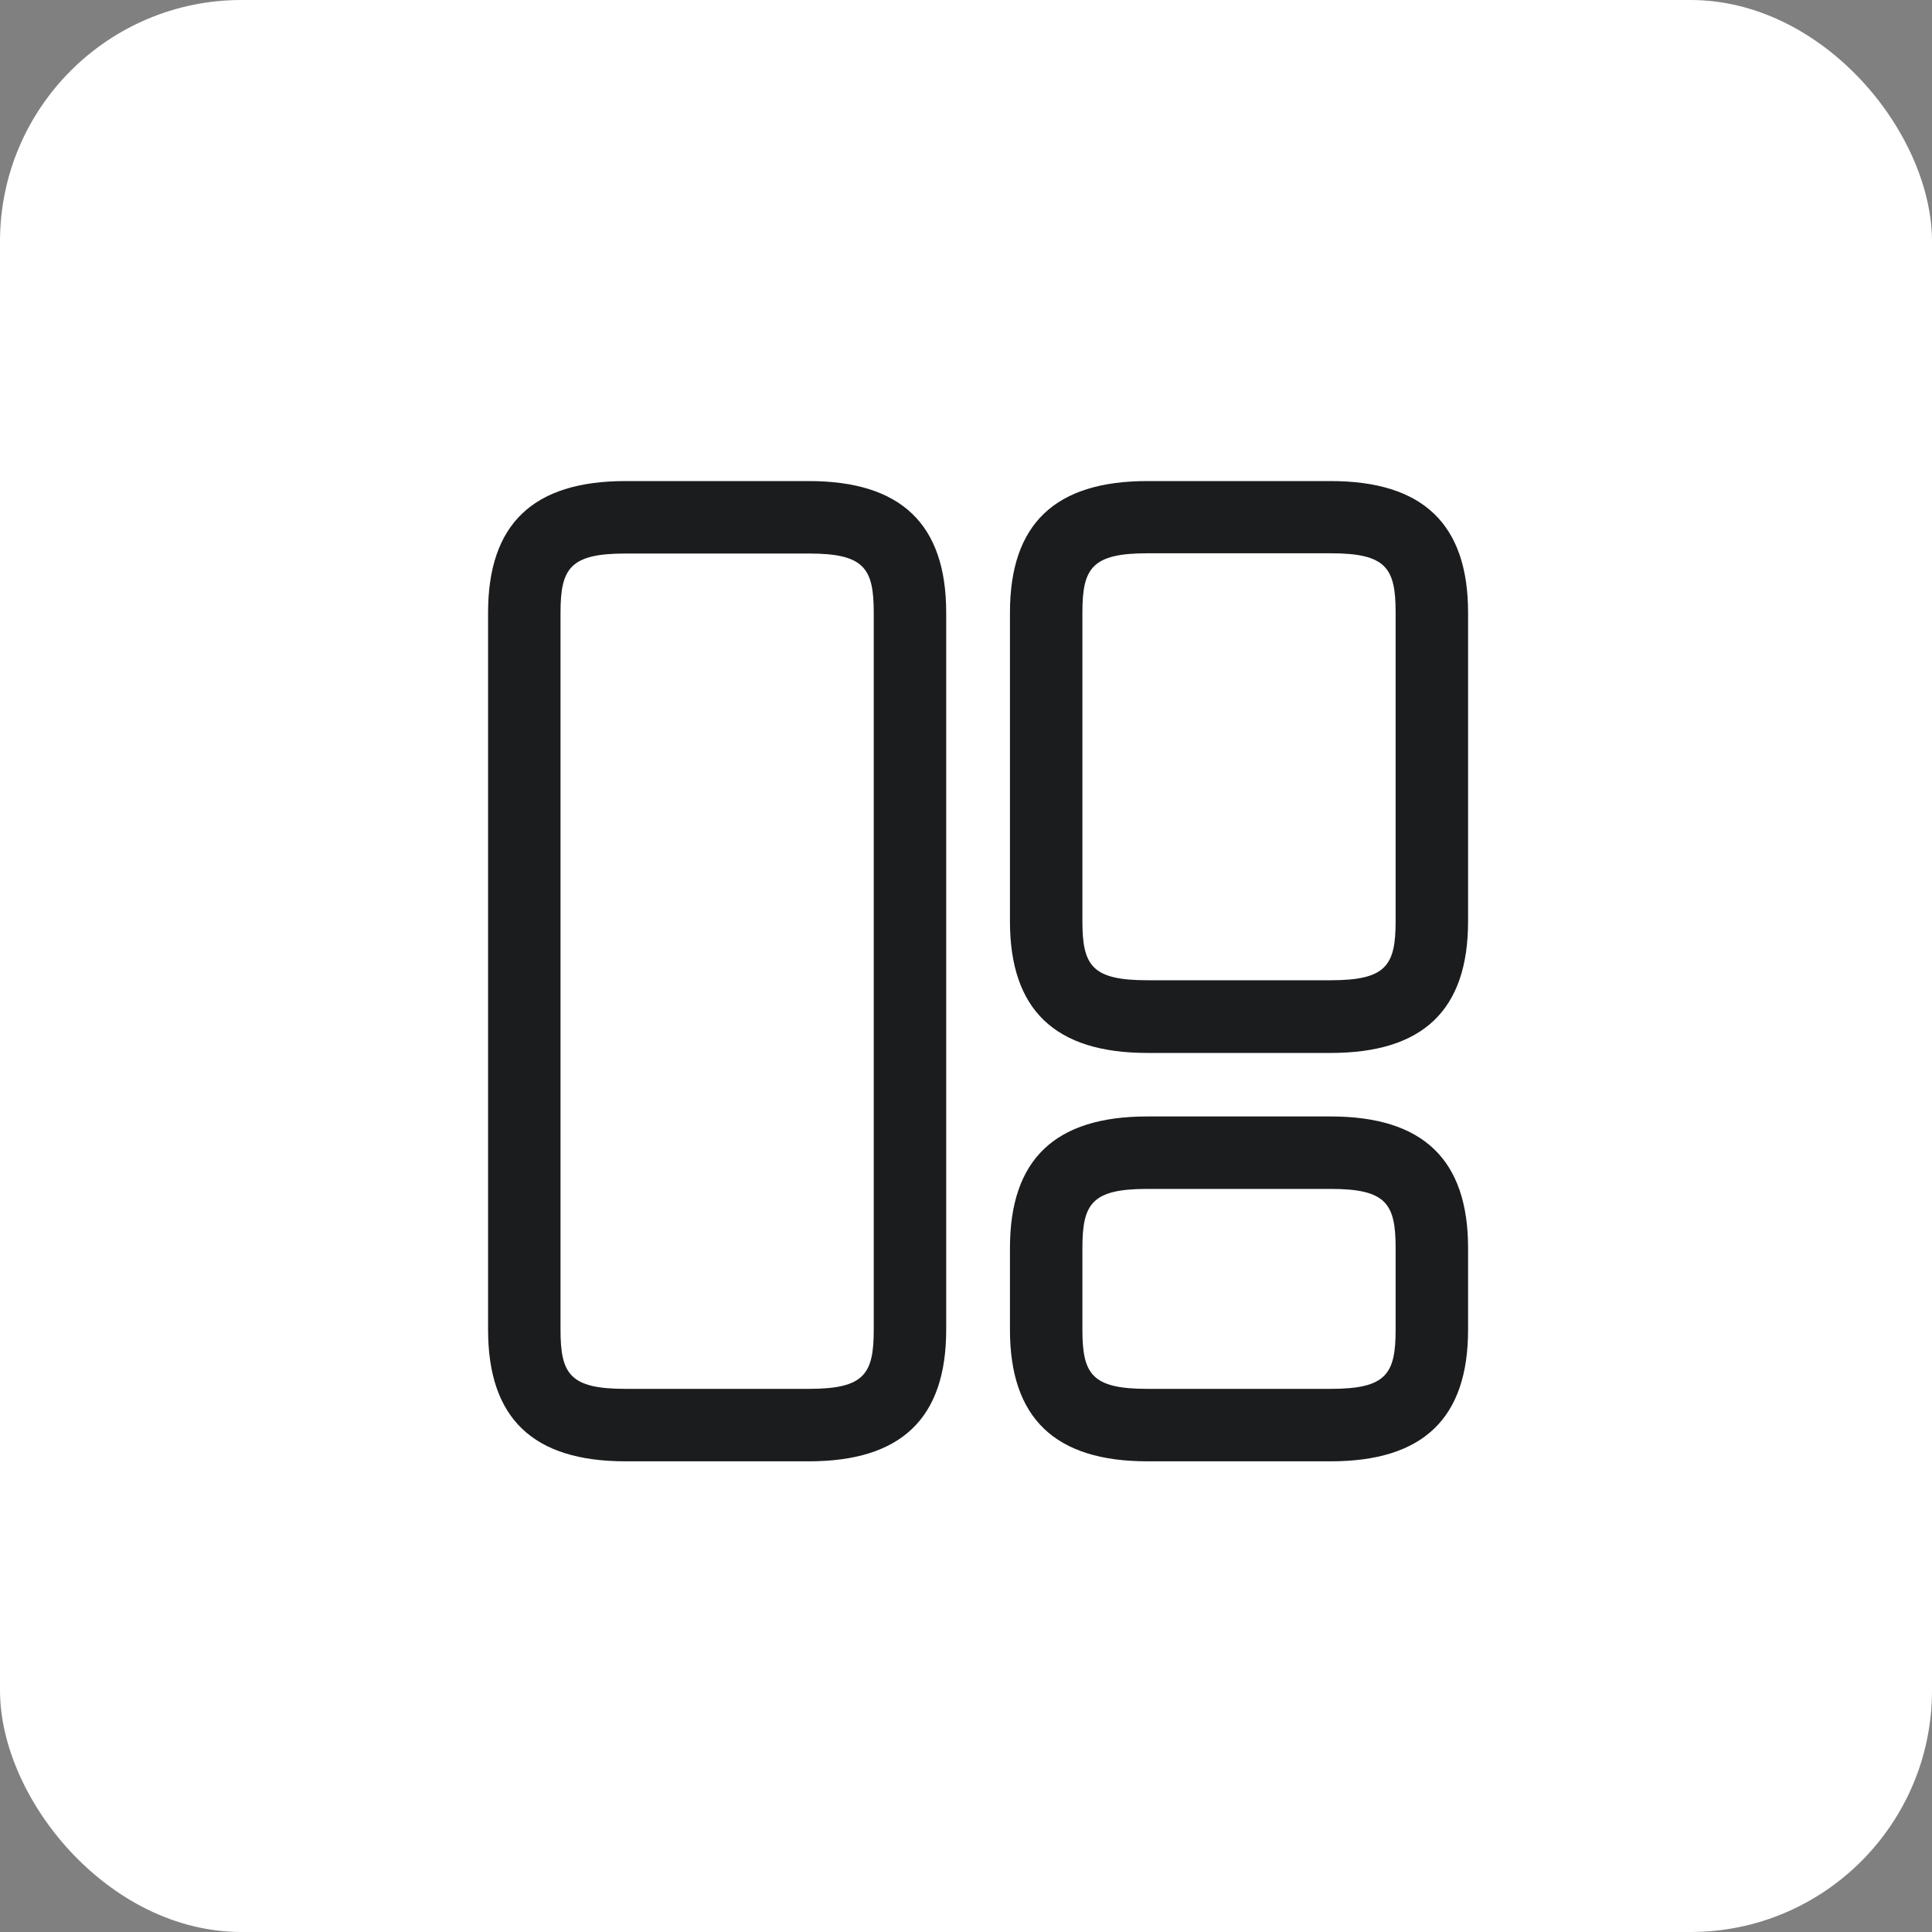
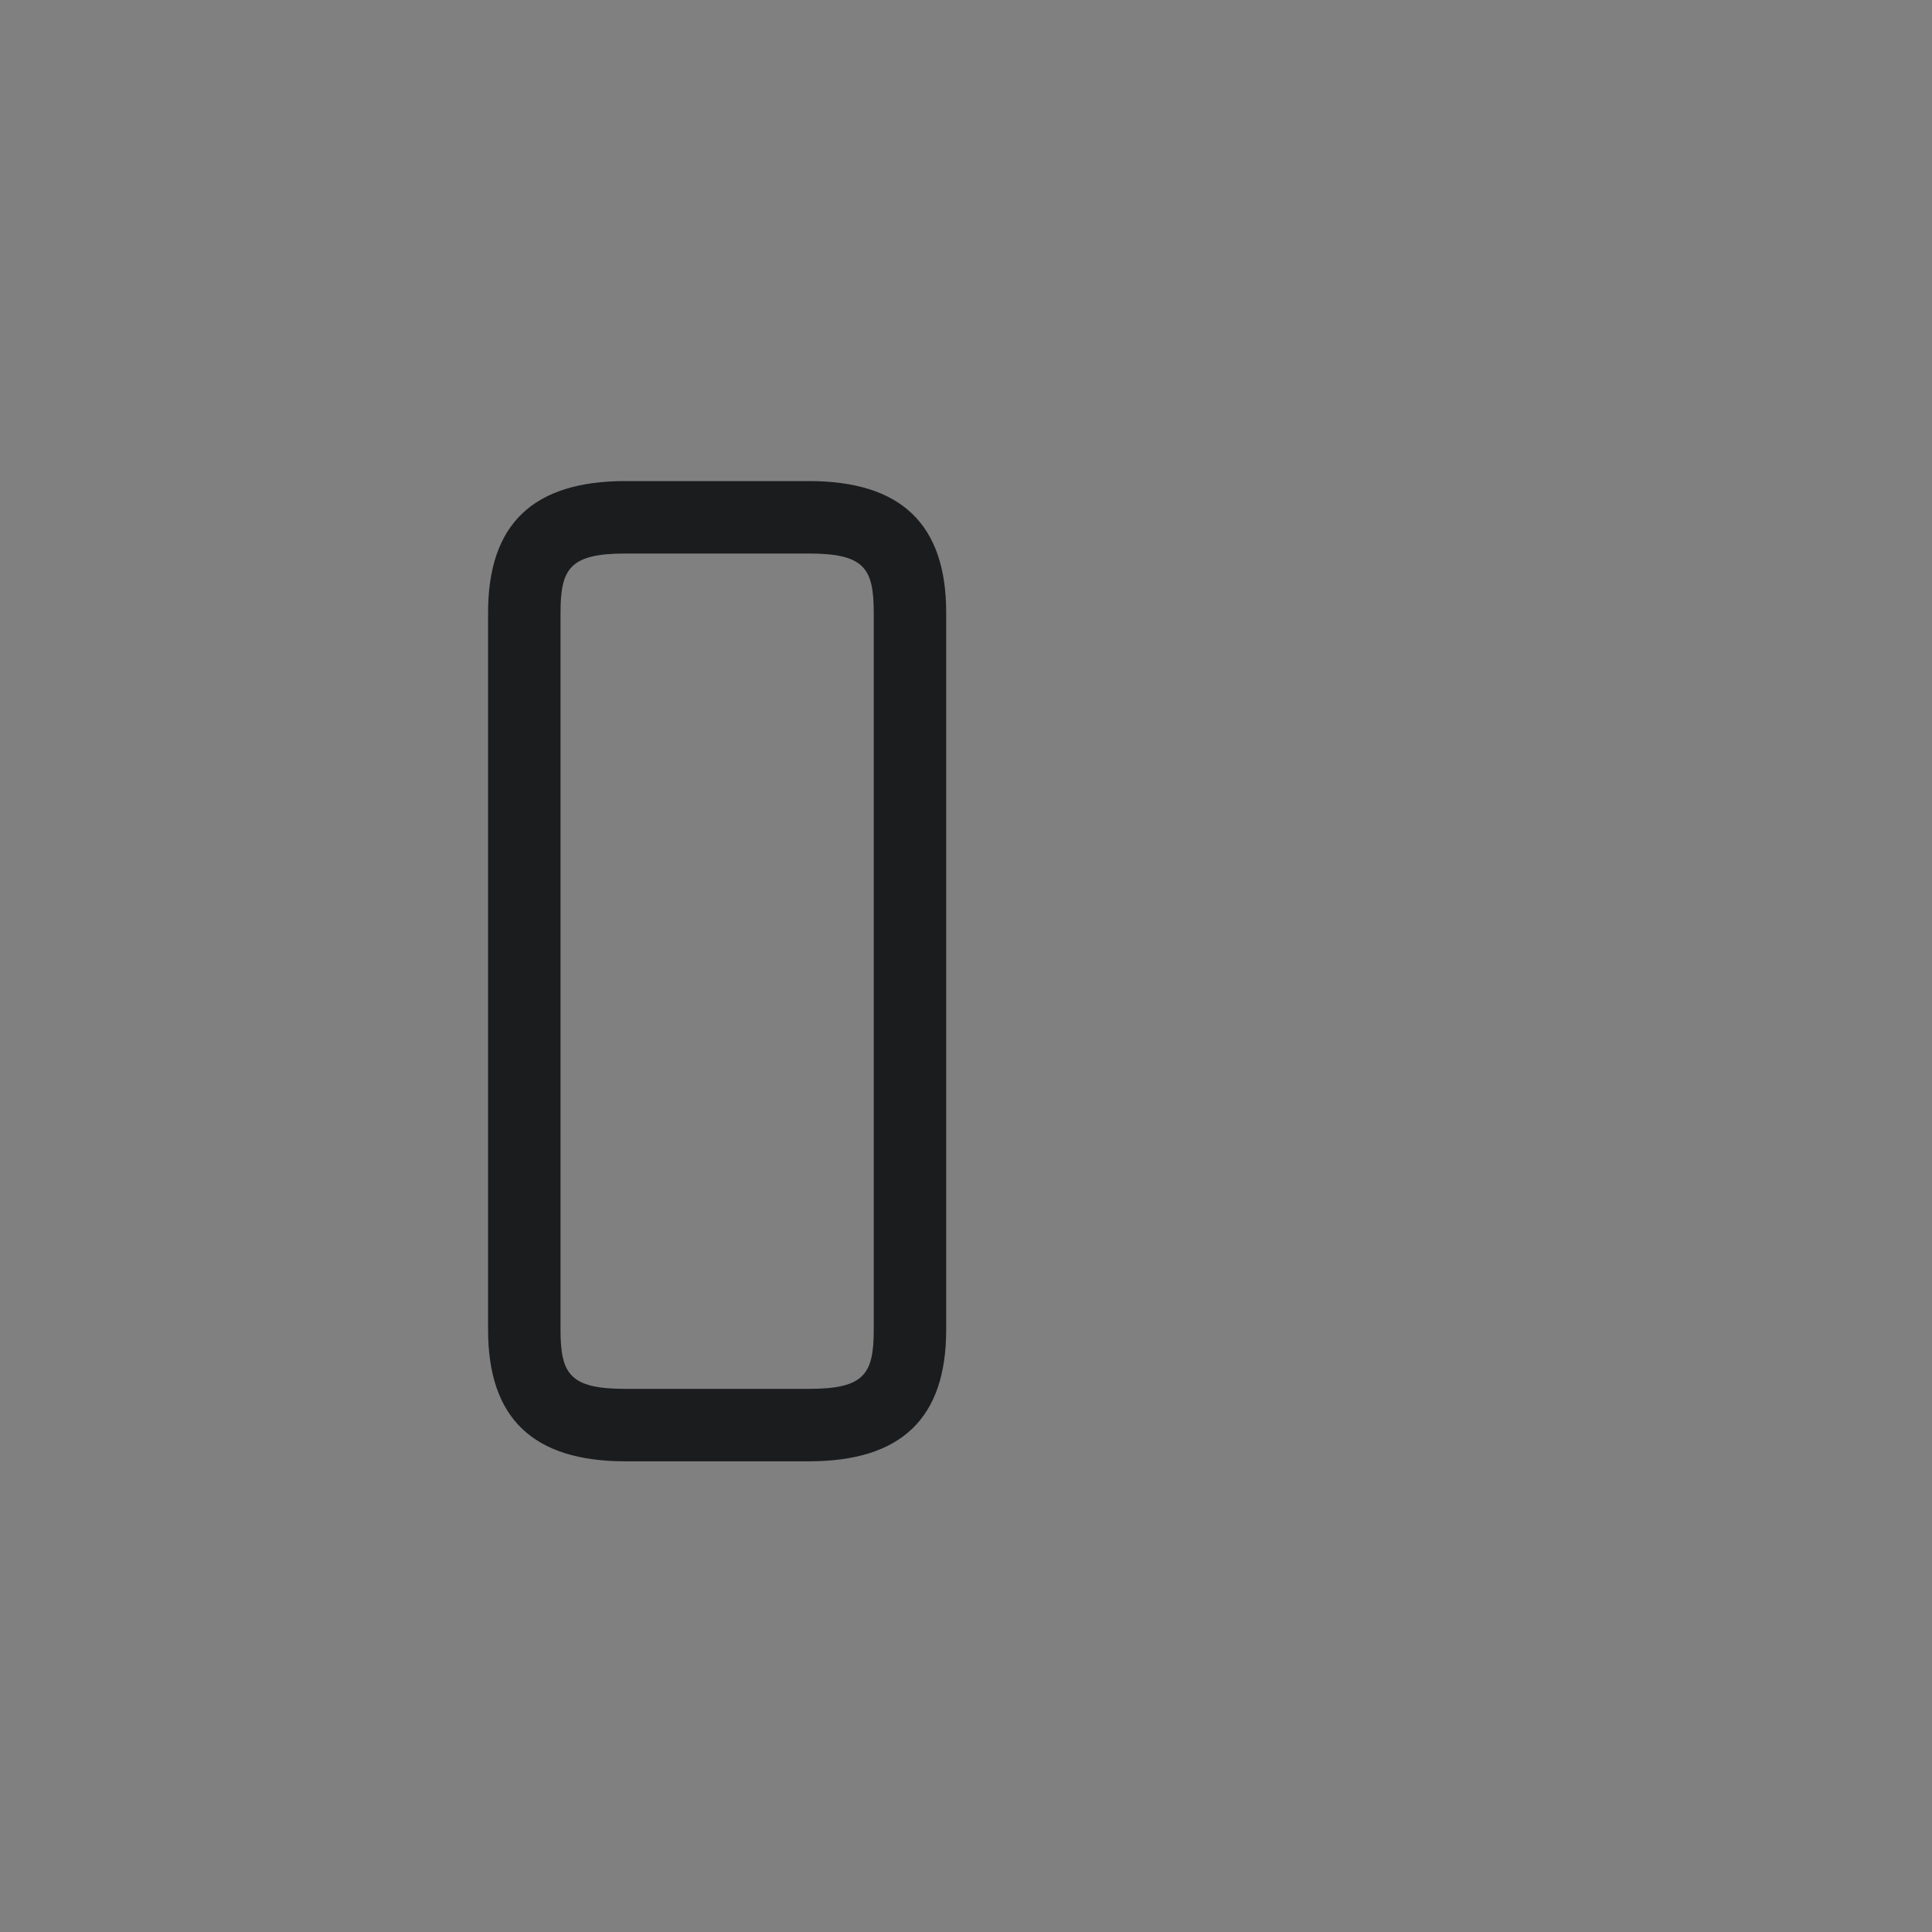
<svg xmlns="http://www.w3.org/2000/svg" id="Ebene_1" viewBox="0 0 80 80">
  <rect x="0" y="0" width="80" height="80" fill="#808080" stroke="none" />
  <g id="Gruppe_2223">
    <g id="Rechteck_922-2">
-       <rect width="80" height="80" rx="10" ry="10" style="fill:#fff;" />
-     </g>
+       </g>
  </g>
  <g>
    <path d="m33.49,19.92h-7.59c-3.83,0-5.69,1.78-5.69,5.45v29.69c0,3.67,1.86,5.45,5.69,5.45h7.59c3.83,0,5.69-1.78,5.69-5.45v-29.69c0-3.66-1.86-5.45-5.69-5.45Zm2.69,35.14c0,1.84-.39,2.45-2.69,2.45h-7.59c-2.3,0-2.69-.61-2.69-2.45v-29.69c0-1.83.39-2.45,2.69-2.45h7.59c2.3,0,2.69.61,2.69,2.45v29.69Z" style="fill:#1b1c1e;" />
-     <path d="m55.1,19.92h-7.59c-3.83,0-5.69,1.78-5.69,5.45v12.78c0,3.66,1.86,5.45,5.69,5.45h7.59c3.83,0,5.69-1.78,5.69-5.45v-12.78c0-3.66-1.86-5.45-5.69-5.45Zm2.69,18.22c0,1.84-.39,2.45-2.69,2.45h-7.59c-2.3,0-2.69-.61-2.69-2.45v-12.78c0-1.83.39-2.45,2.69-2.45h7.59c2.3,0,2.69.61,2.69,2.45v12.78Z" style="fill:#1b1c1e;" />
-     <path d="m55.1,46.23h-7.59c-3.83,0-5.69,1.78-5.69,5.45v3.38c0,3.66,1.86,5.45,5.69,5.45h7.59c3.83,0,5.69-1.78,5.69-5.45v-3.38c0-3.66-1.86-5.45-5.69-5.45Zm2.69,8.83c0,1.84-.39,2.45-2.69,2.45h-7.59c-2.3,0-2.69-.61-2.69-2.45v-3.38c0-1.84.39-2.45,2.69-2.45h7.59c2.3,0,2.69.61,2.69,2.45v3.38Z" style="fill:#1b1c1e;" />
  </g>
</svg>